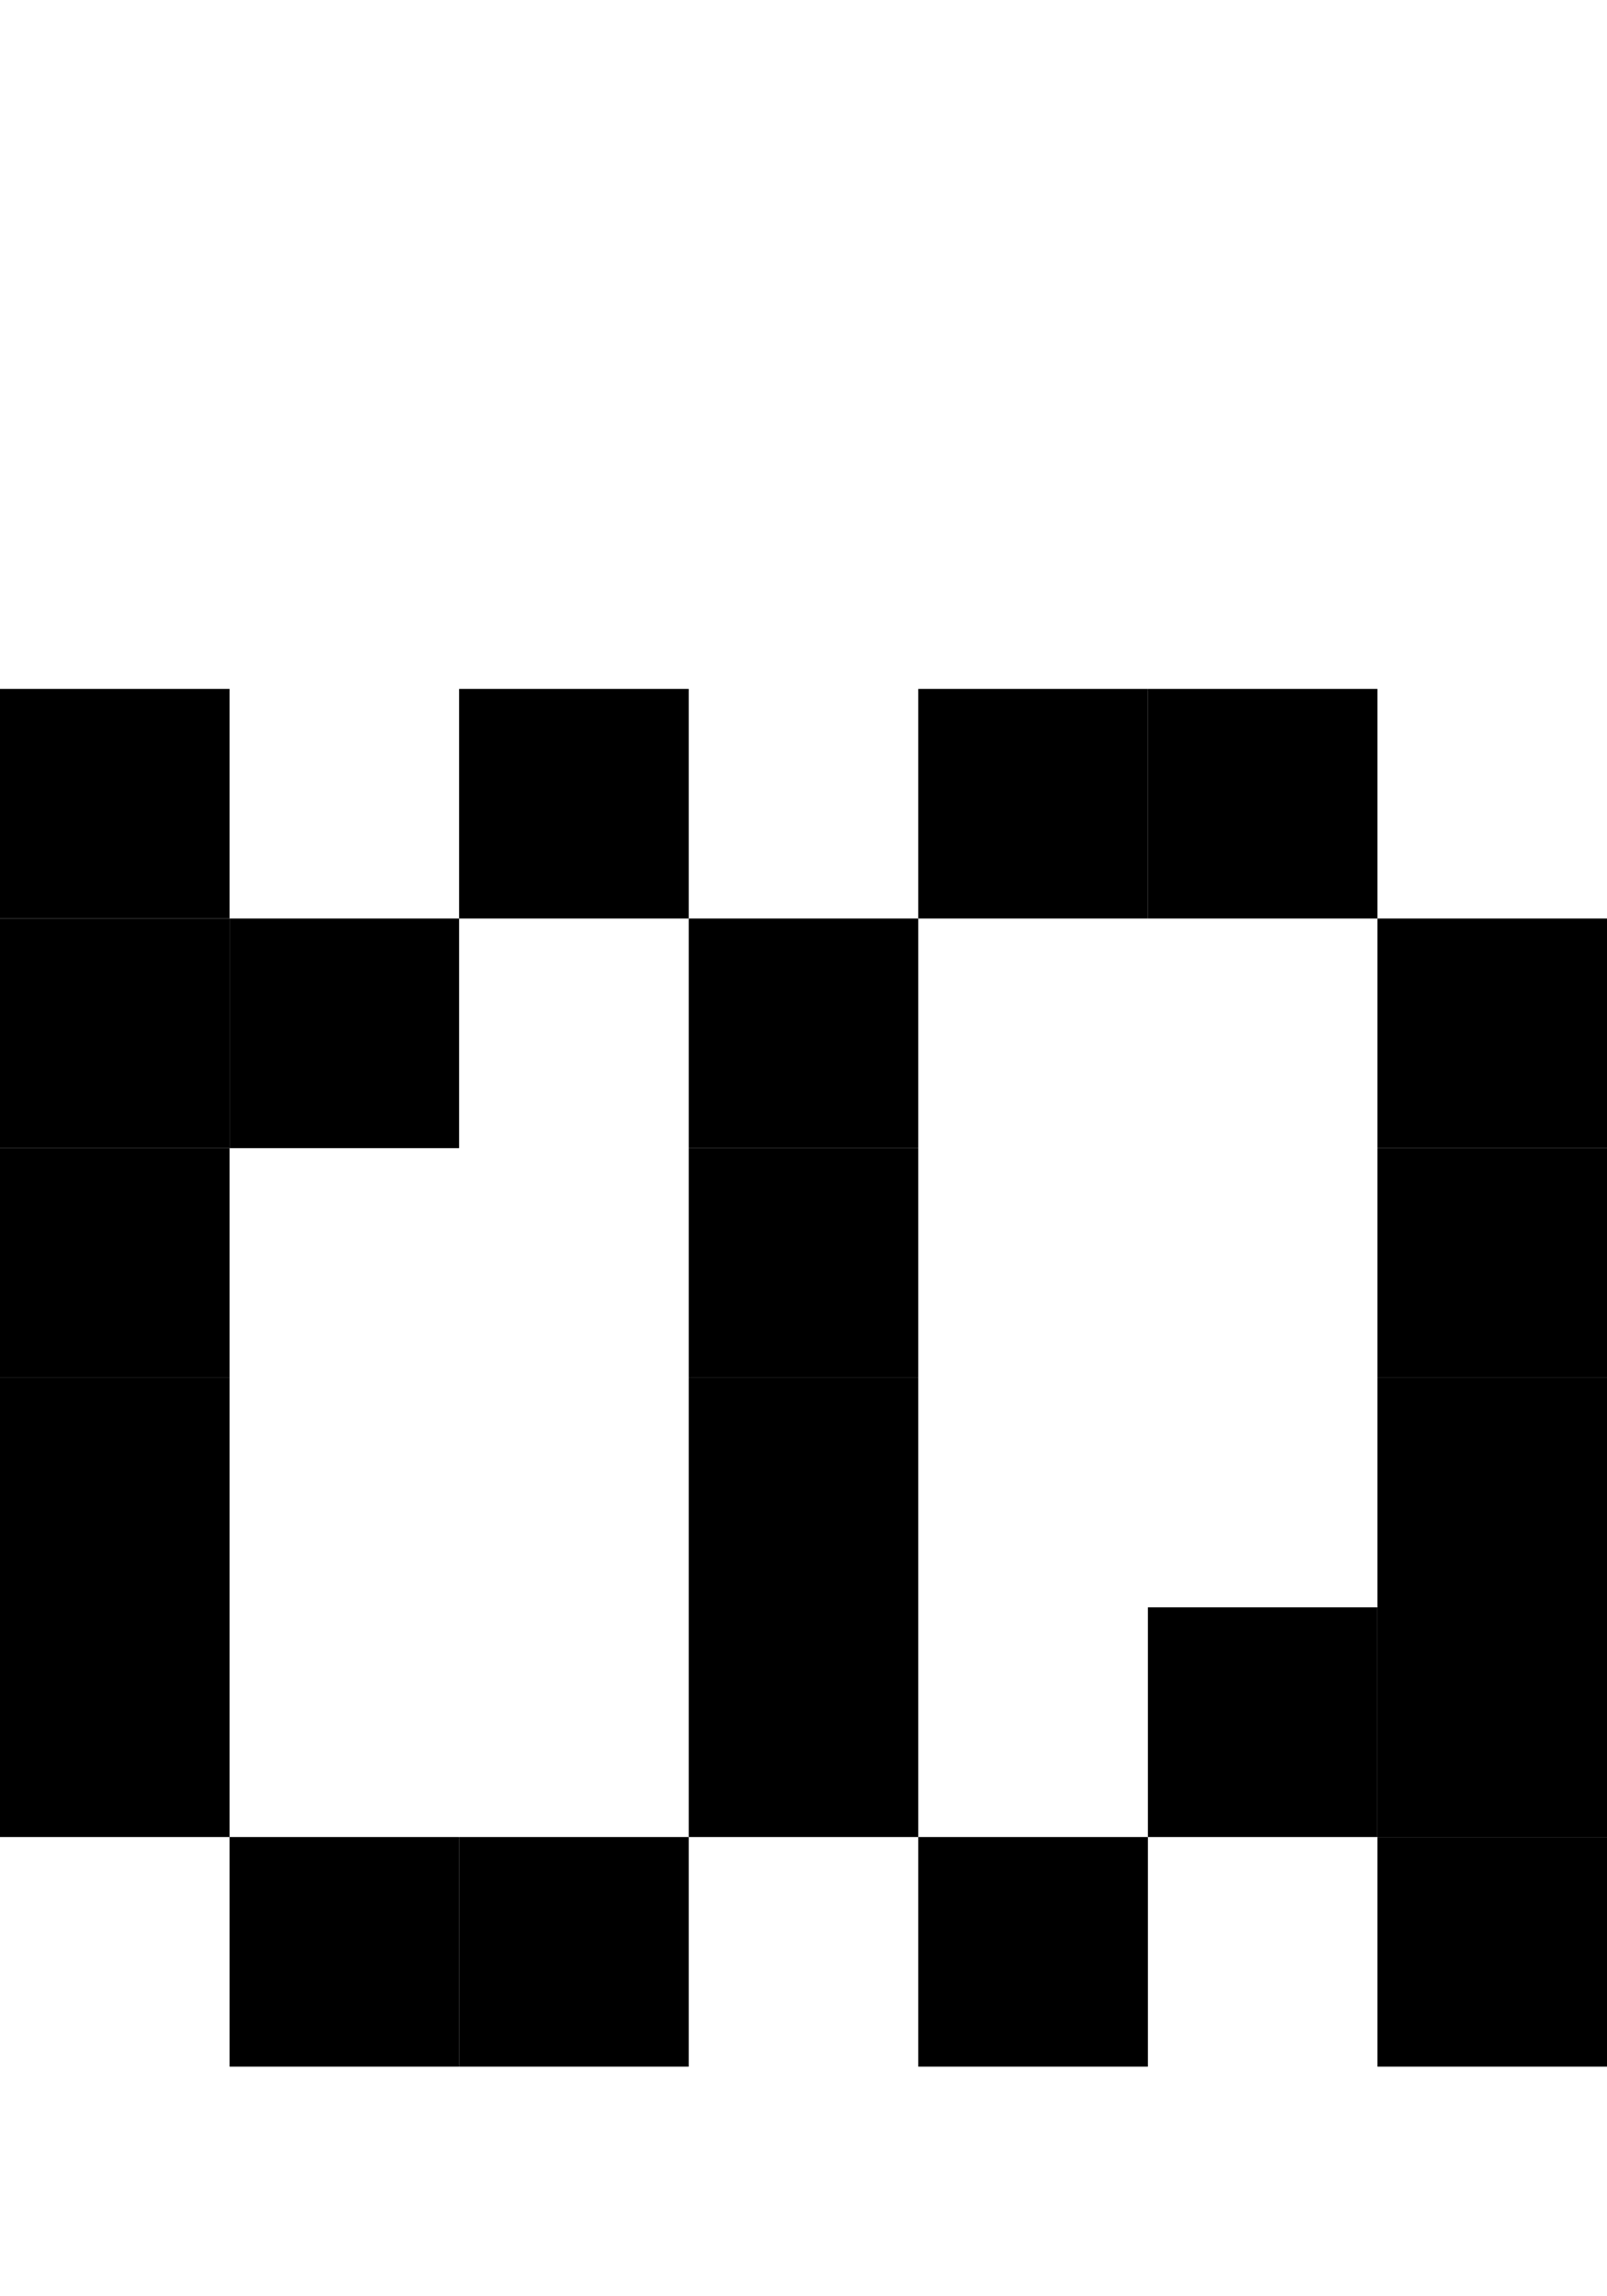
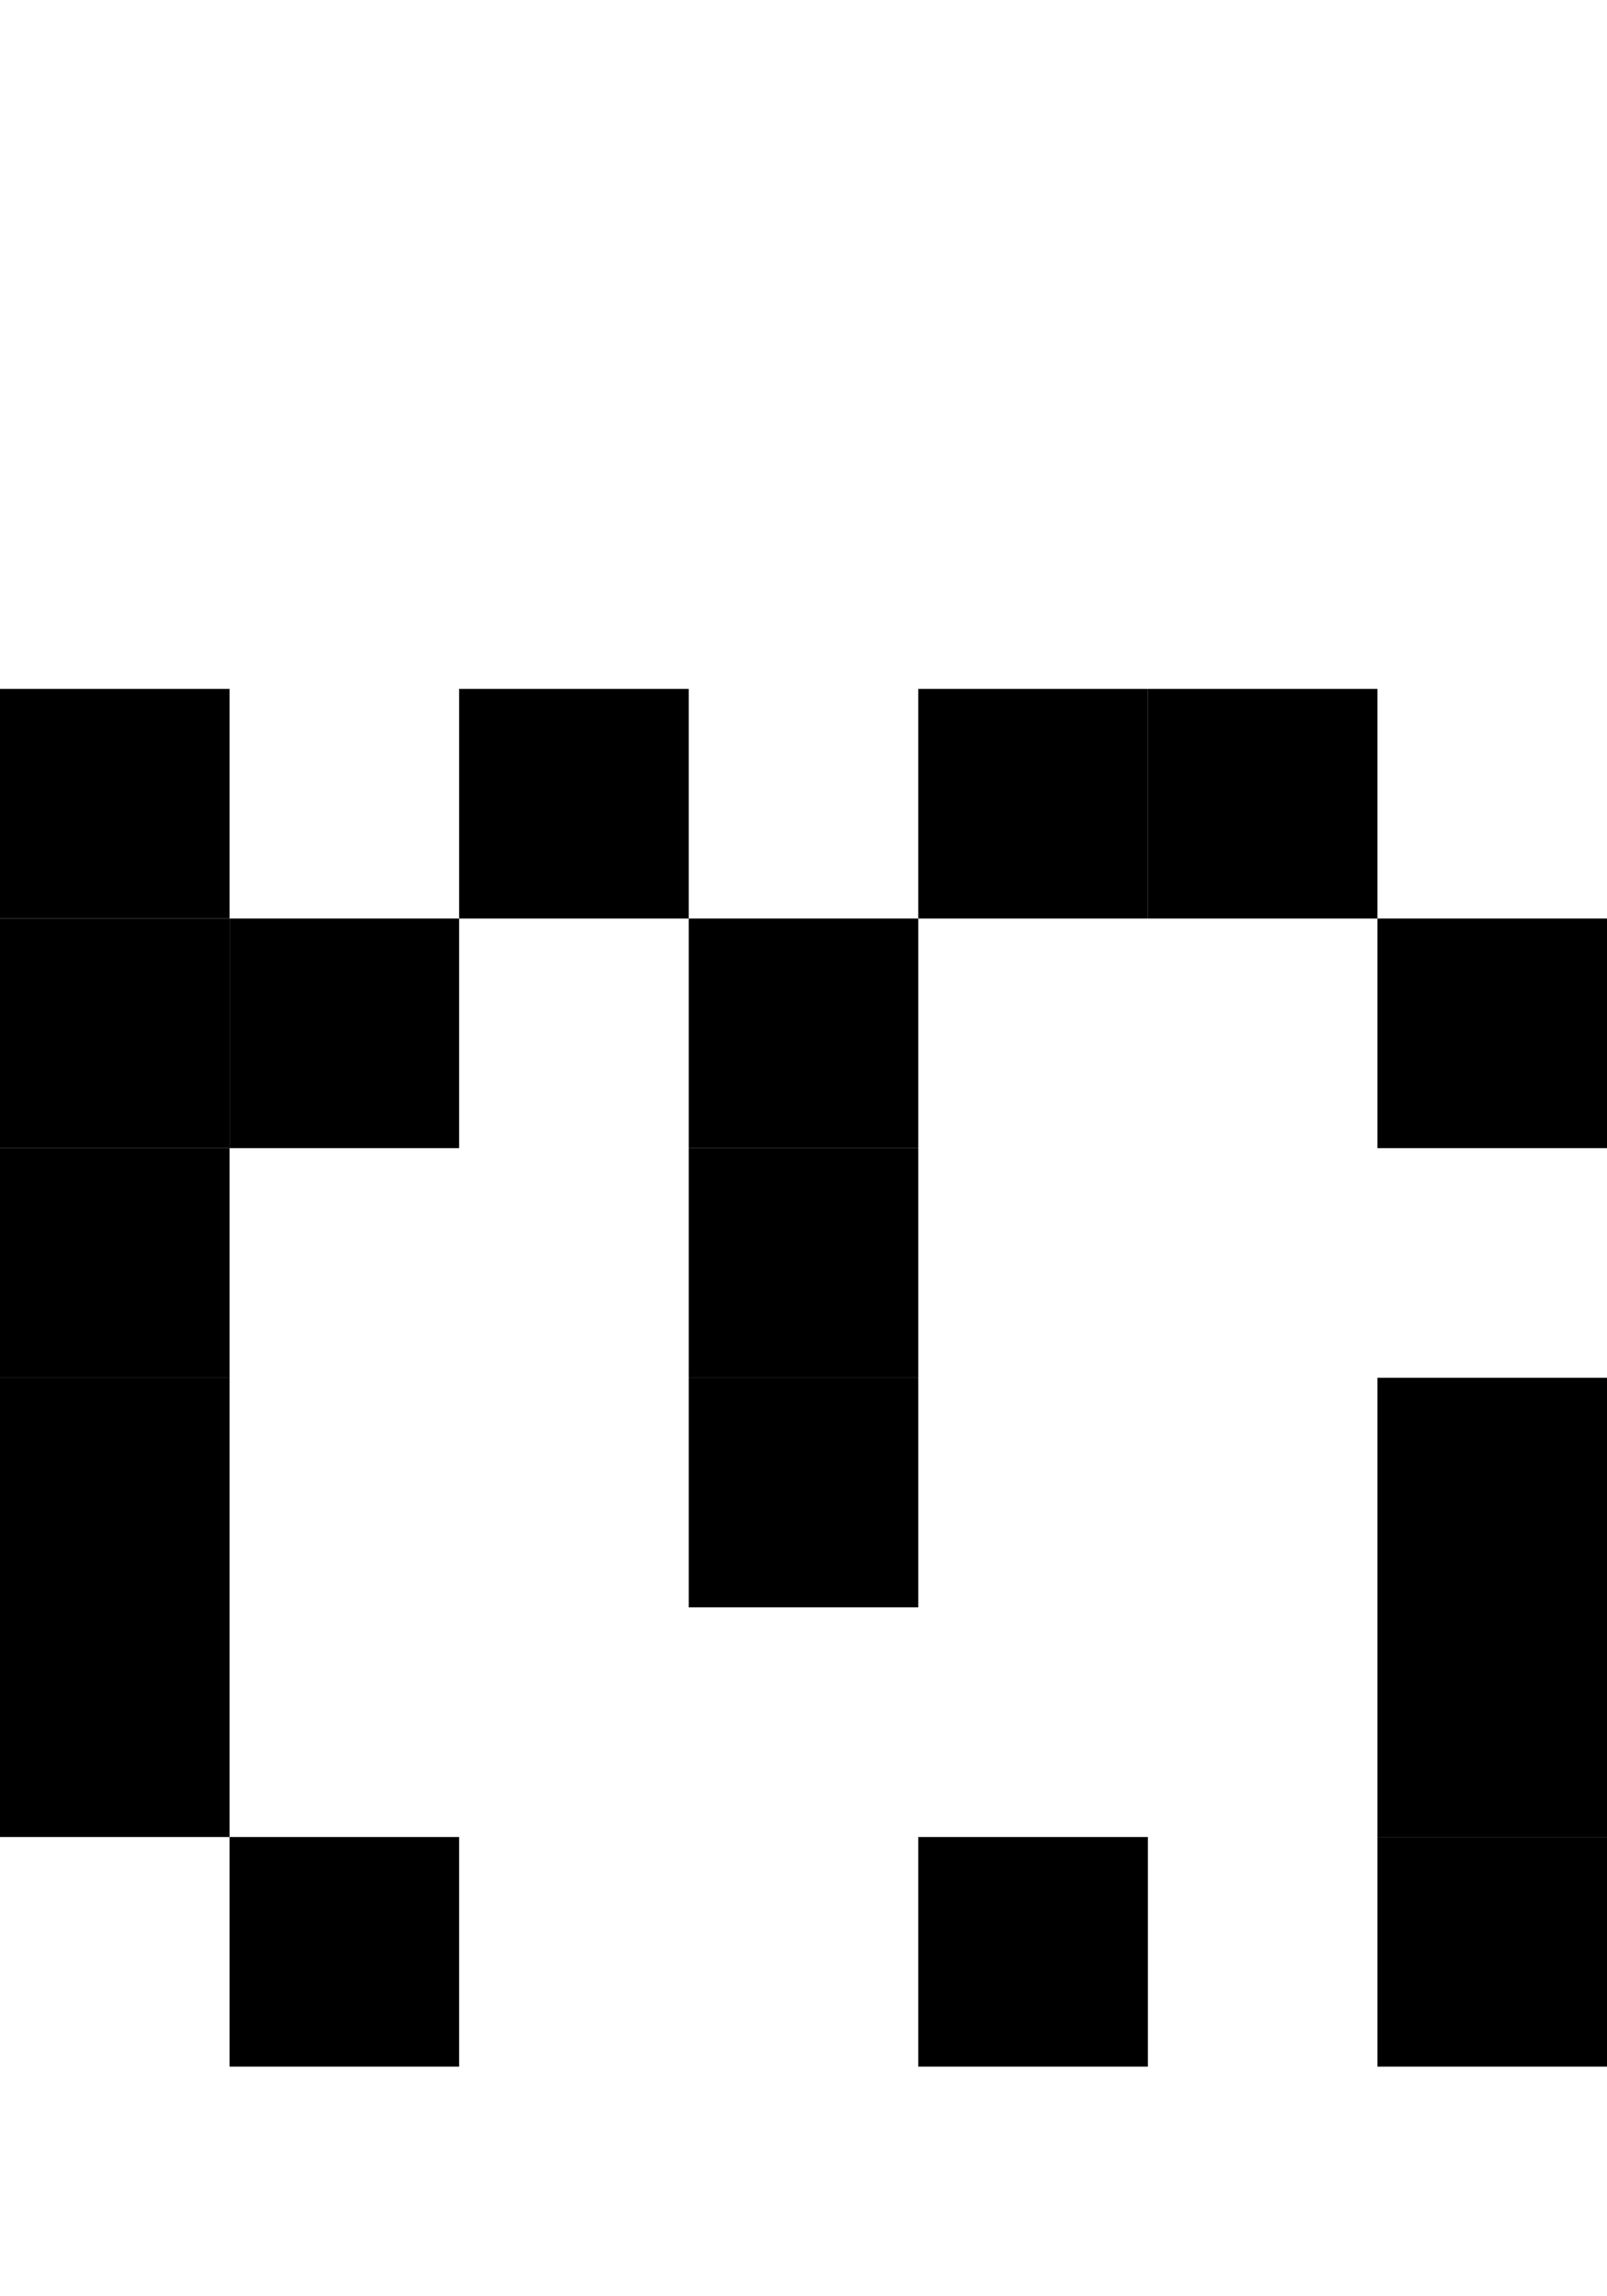
<svg xmlns="http://www.w3.org/2000/svg" width="7" height="10" viewBox="0 0 7 10">
  <style>rect { fill: black; }</style>
  <title>Character: ᕗ (U+1557)</title>
  <rect x="0" y="3" width="1" height="1" />
  <rect x="2" y="3" width="1" height="1" />
  <rect x="4" y="3" width="1" height="1" />
  <rect x="5" y="3" width="1" height="1" />
  <rect x="0" y="4" width="1" height="1" />
  <rect x="1" y="4" width="1" height="1" />
  <rect x="3" y="4" width="1" height="1" />
  <rect x="6" y="4" width="1" height="1" />
  <rect x="0" y="5" width="1" height="1" />
  <rect x="3" y="5" width="1" height="1" />
-   <rect x="6" y="5" width="1" height="1" />
  <rect x="0" y="6" width="1" height="1" />
  <rect x="3" y="6" width="1" height="1" />
  <rect x="6" y="6" width="1" height="1" />
  <rect x="0" y="7" width="1" height="1" />
-   <rect x="3" y="7" width="1" height="1" />
-   <rect x="5" y="7" width="1" height="1" />
  <rect x="6" y="7" width="1" height="1" />
  <rect x="1" y="8" width="1" height="1" />
-   <rect x="2" y="8" width="1" height="1" />
  <rect x="4" y="8" width="1" height="1" />
  <rect x="6" y="8" width="1" height="1" />
</svg>